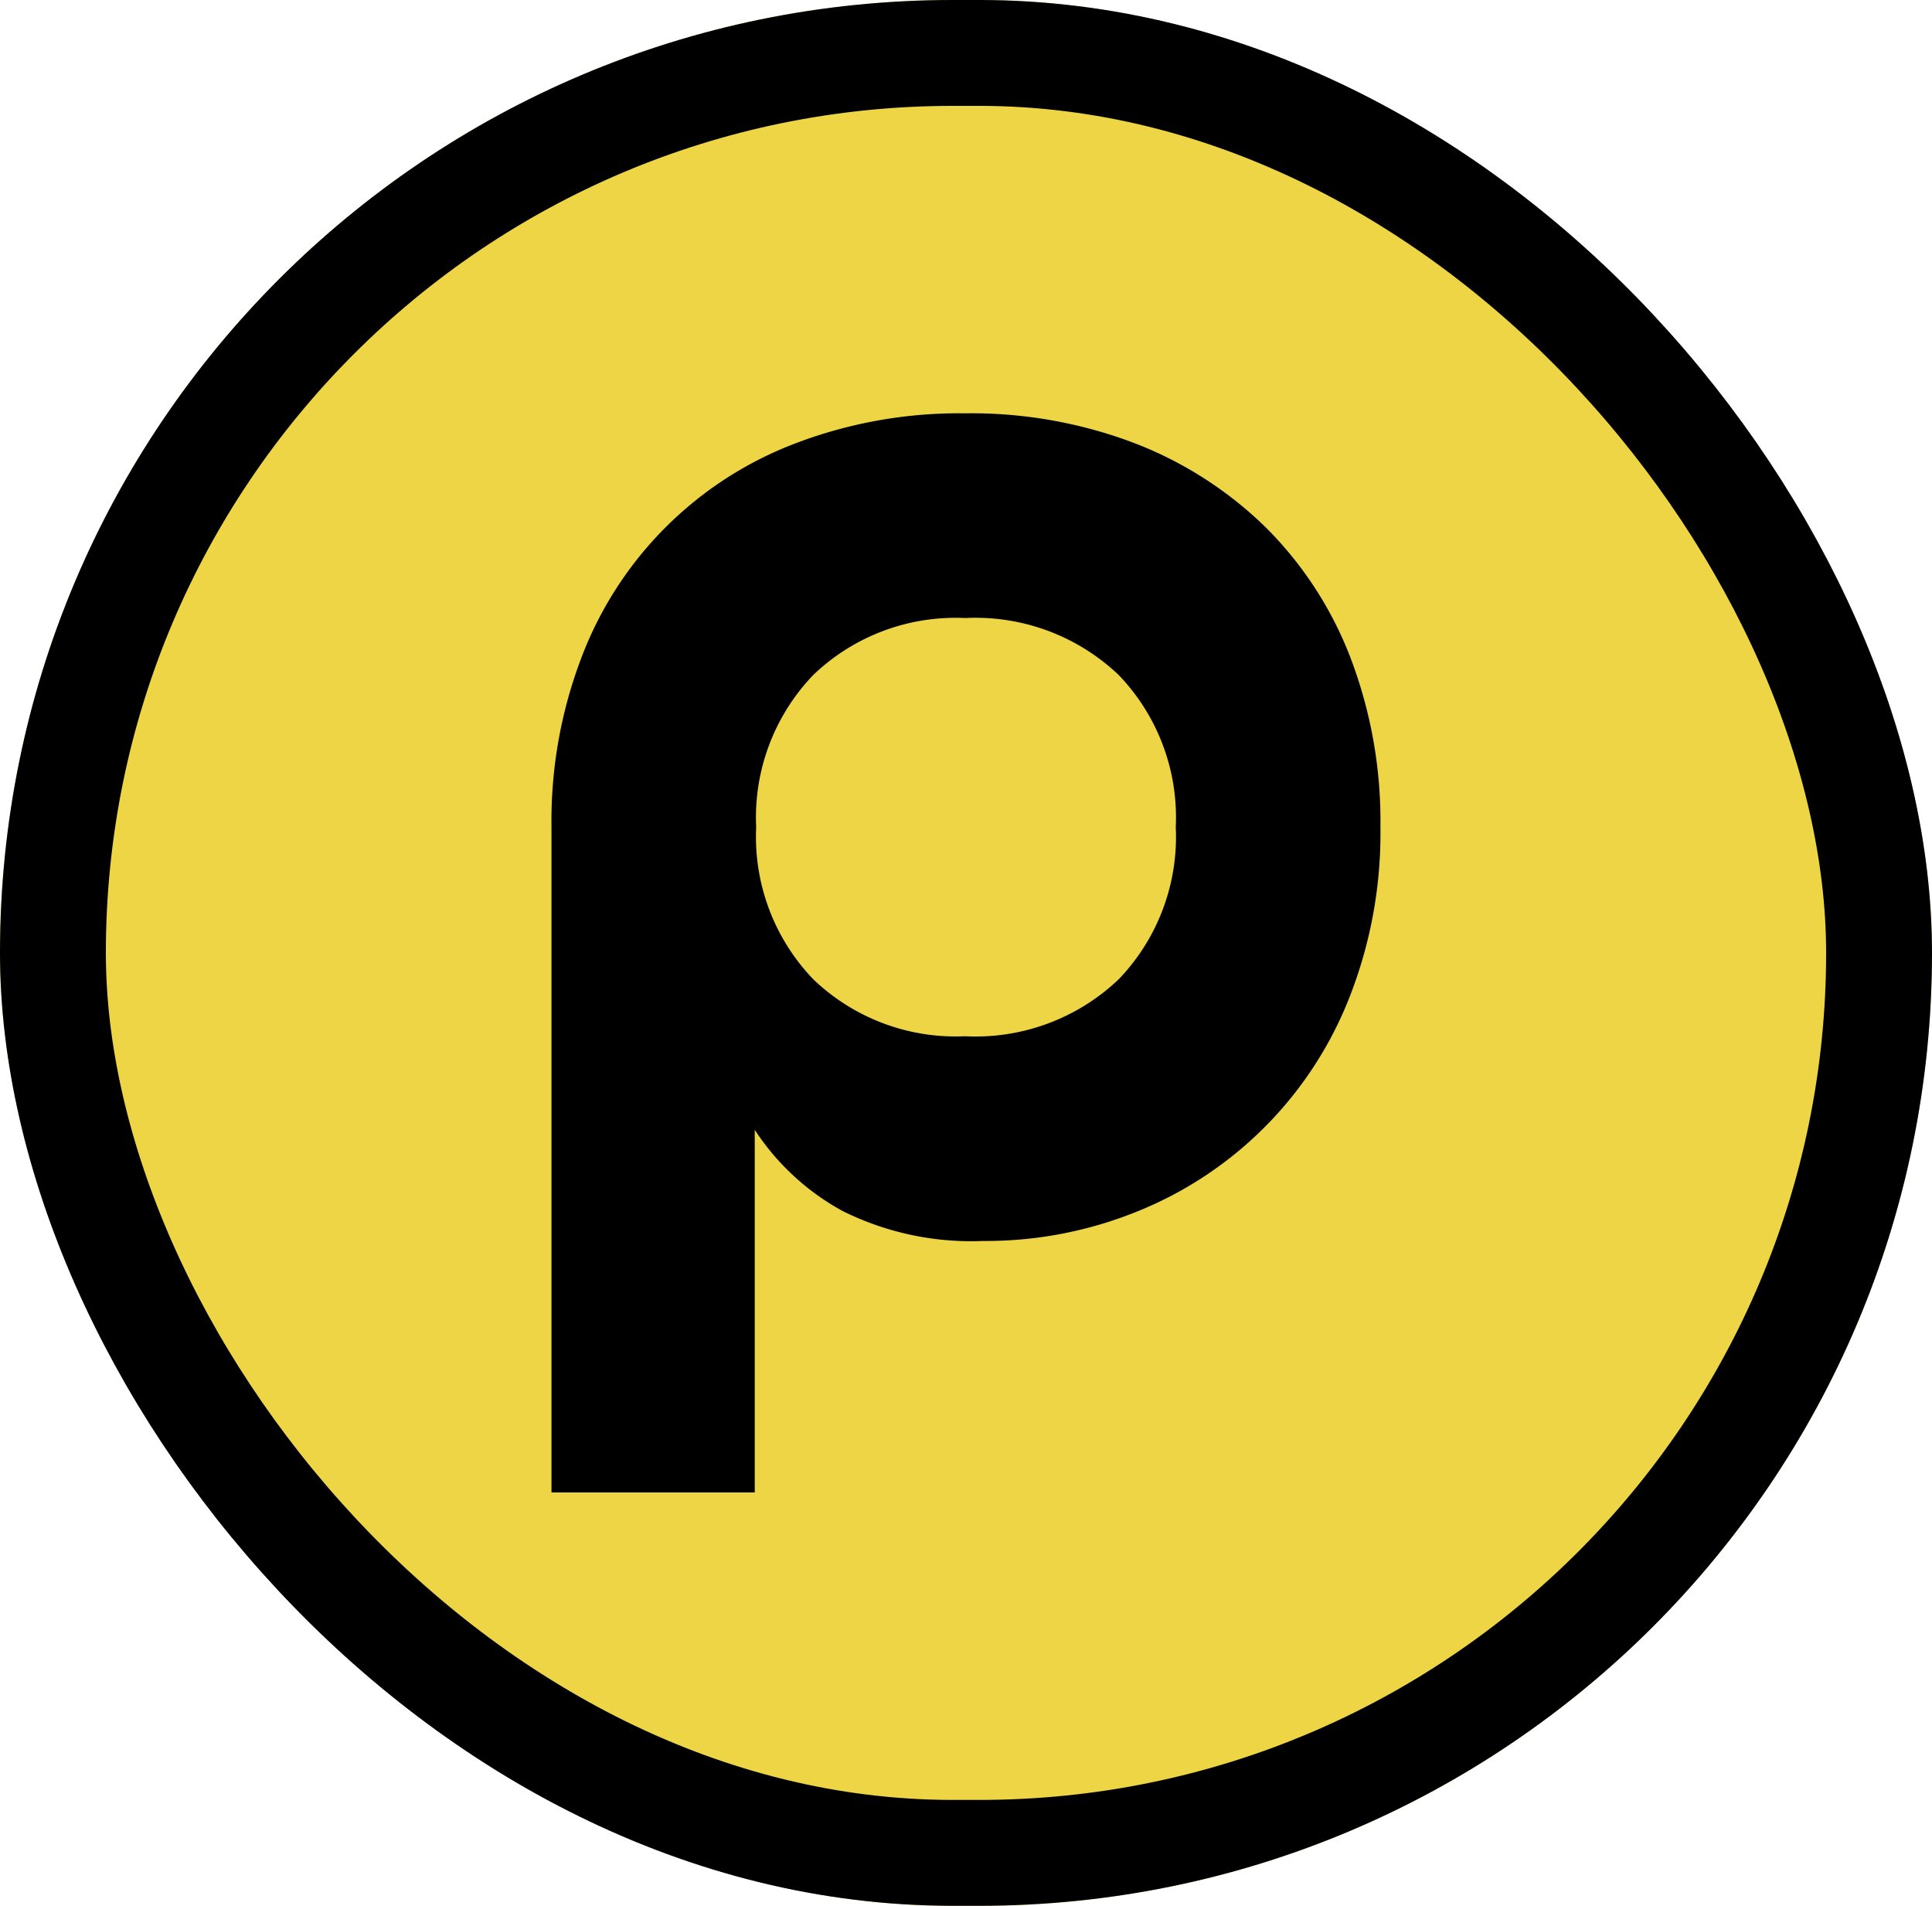
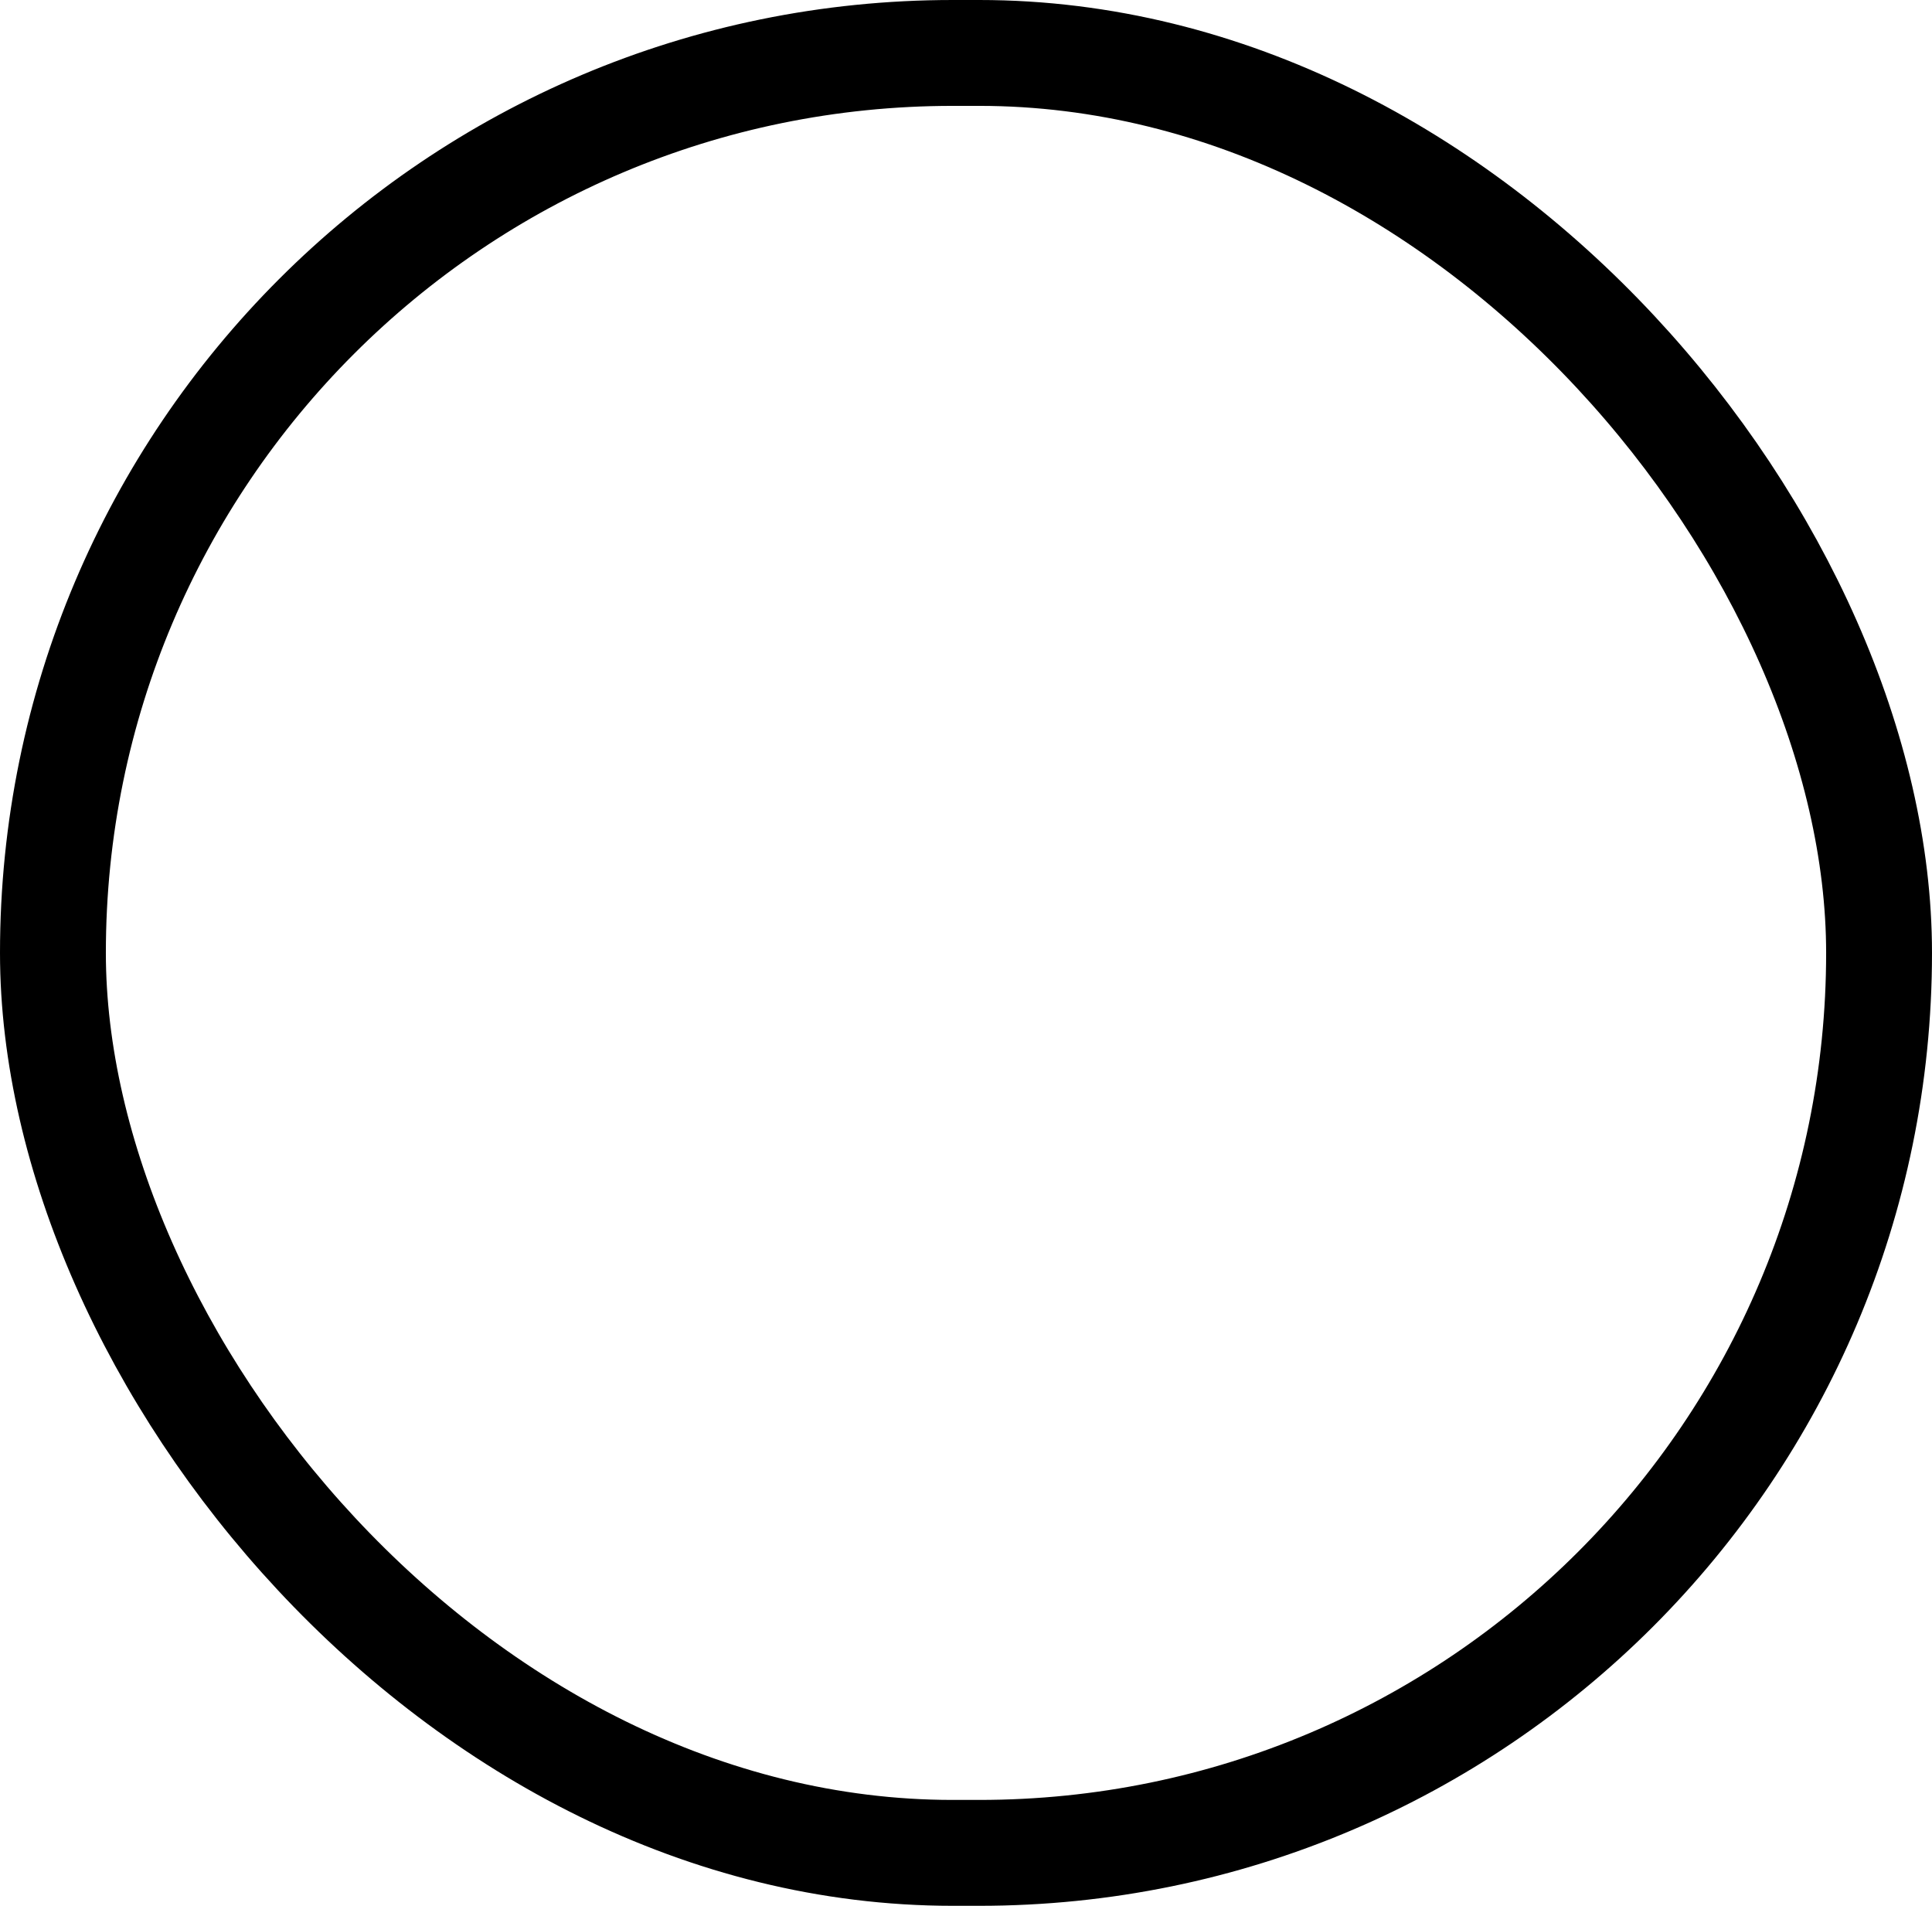
<svg xmlns="http://www.w3.org/2000/svg" width="73" height="72" viewBox="0 0 73 72">
  <g id="Group_157" data-name="Group 157" transform="translate(-296 -195)">
    <g id="Rectangle_6" data-name="Rectangle 6" transform="translate(296 195)" fill="#edd545" stroke="#000" stroke-width="4">
-       <rect width="73" height="72" rx="36" stroke="none" />
      <rect x="2" y="2" width="69" height="68" rx="34" fill="none" />
    </g>
-     <path id="Path_2163" data-name="Path 2163" d="M15.634,0a17.374,17.374,0,0,1,6.409,1.132,14.576,14.576,0,0,1,4.943,3.176,14.029,14.029,0,0,1,3.2,4.917,17.33,17.33,0,0,1,1.135,6.409,16.947,16.947,0,0,1-1.162,6.408,14.371,14.371,0,0,1-7.982,8.093A15.243,15.243,0,0,1,16.3,31.268a10.9,10.9,0,0,1-5.3-1.132A9.266,9.266,0,0,1,7.68,27.069v13.7H0V15.634A17.321,17.321,0,0,1,1.133,9.225,13.924,13.924,0,0,1,9.225,1.132,17.368,17.368,0,0,1,15.634,0m0,23.534a7.841,7.841,0,0,0,5.8-2.155,7.759,7.759,0,0,0,2.154-5.744,7.762,7.762,0,0,0-2.154-5.746,7.841,7.841,0,0,0-5.8-2.155A7.766,7.766,0,0,0,9.888,9.888a7.769,7.769,0,0,0-2.154,5.746,7.766,7.766,0,0,0,2.154,5.744,7.766,7.766,0,0,0,5.746,2.155" transform="translate(316.838 210.615)" />
  </g>
</svg>